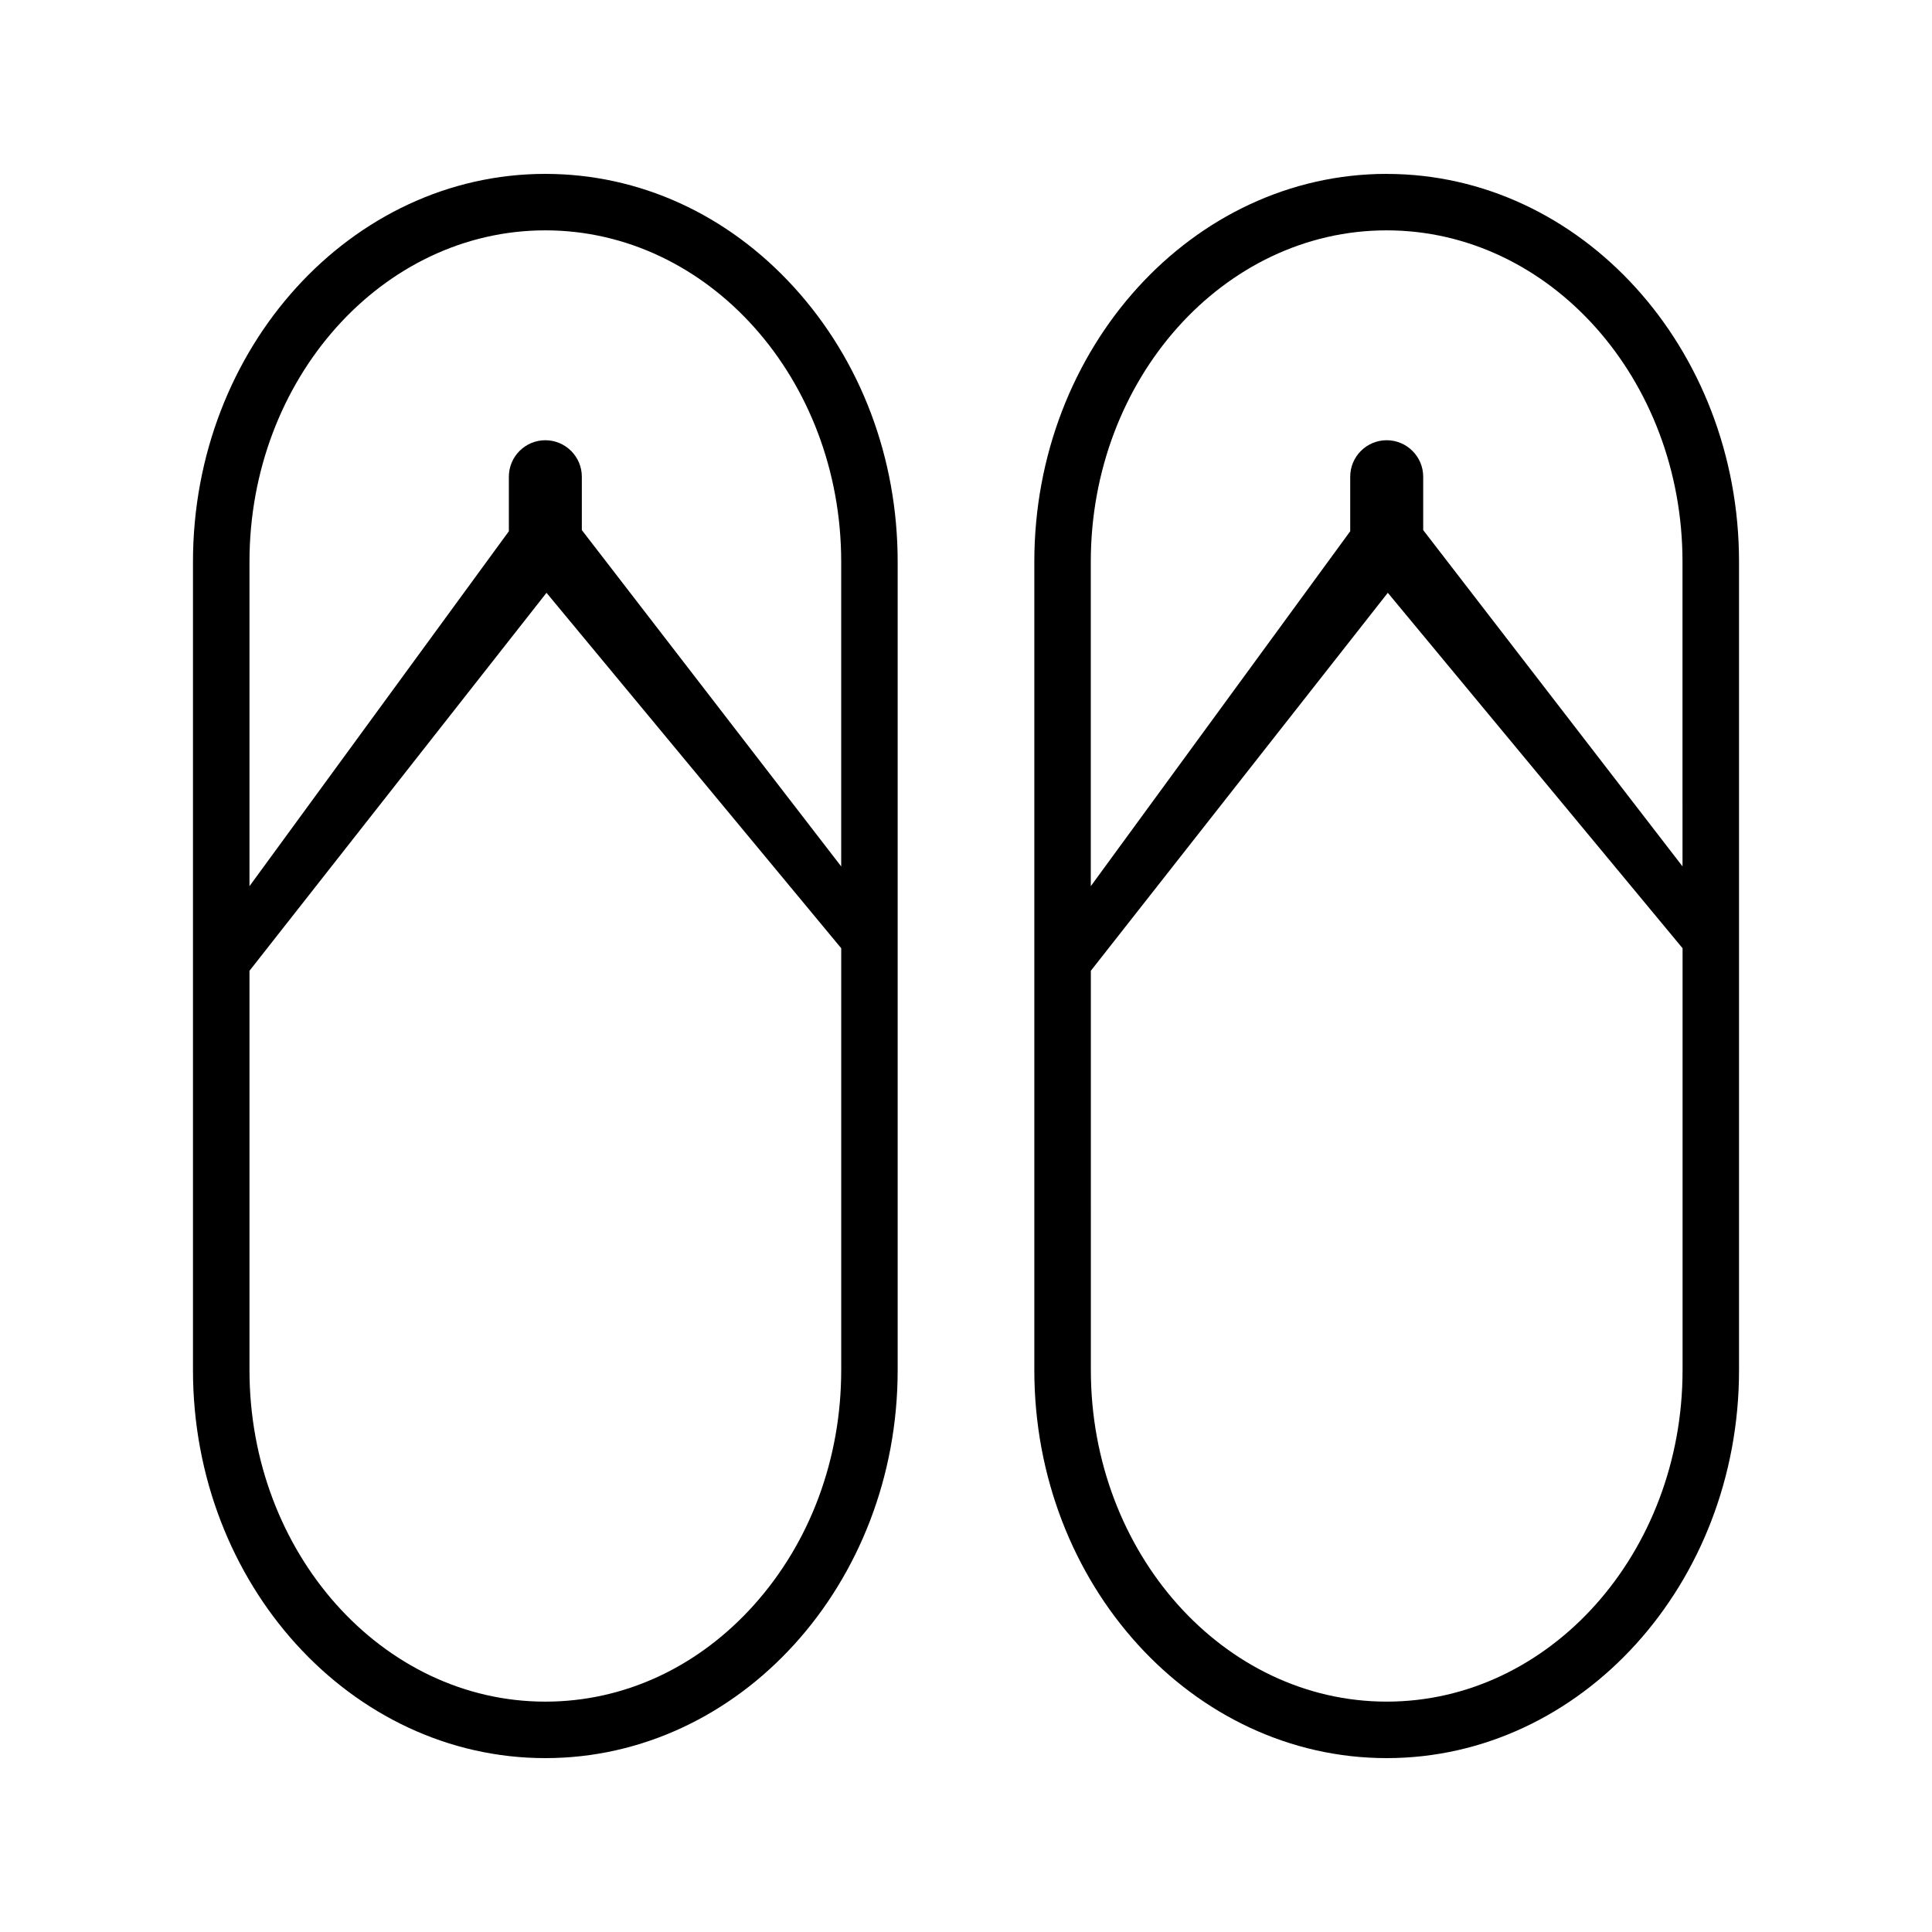
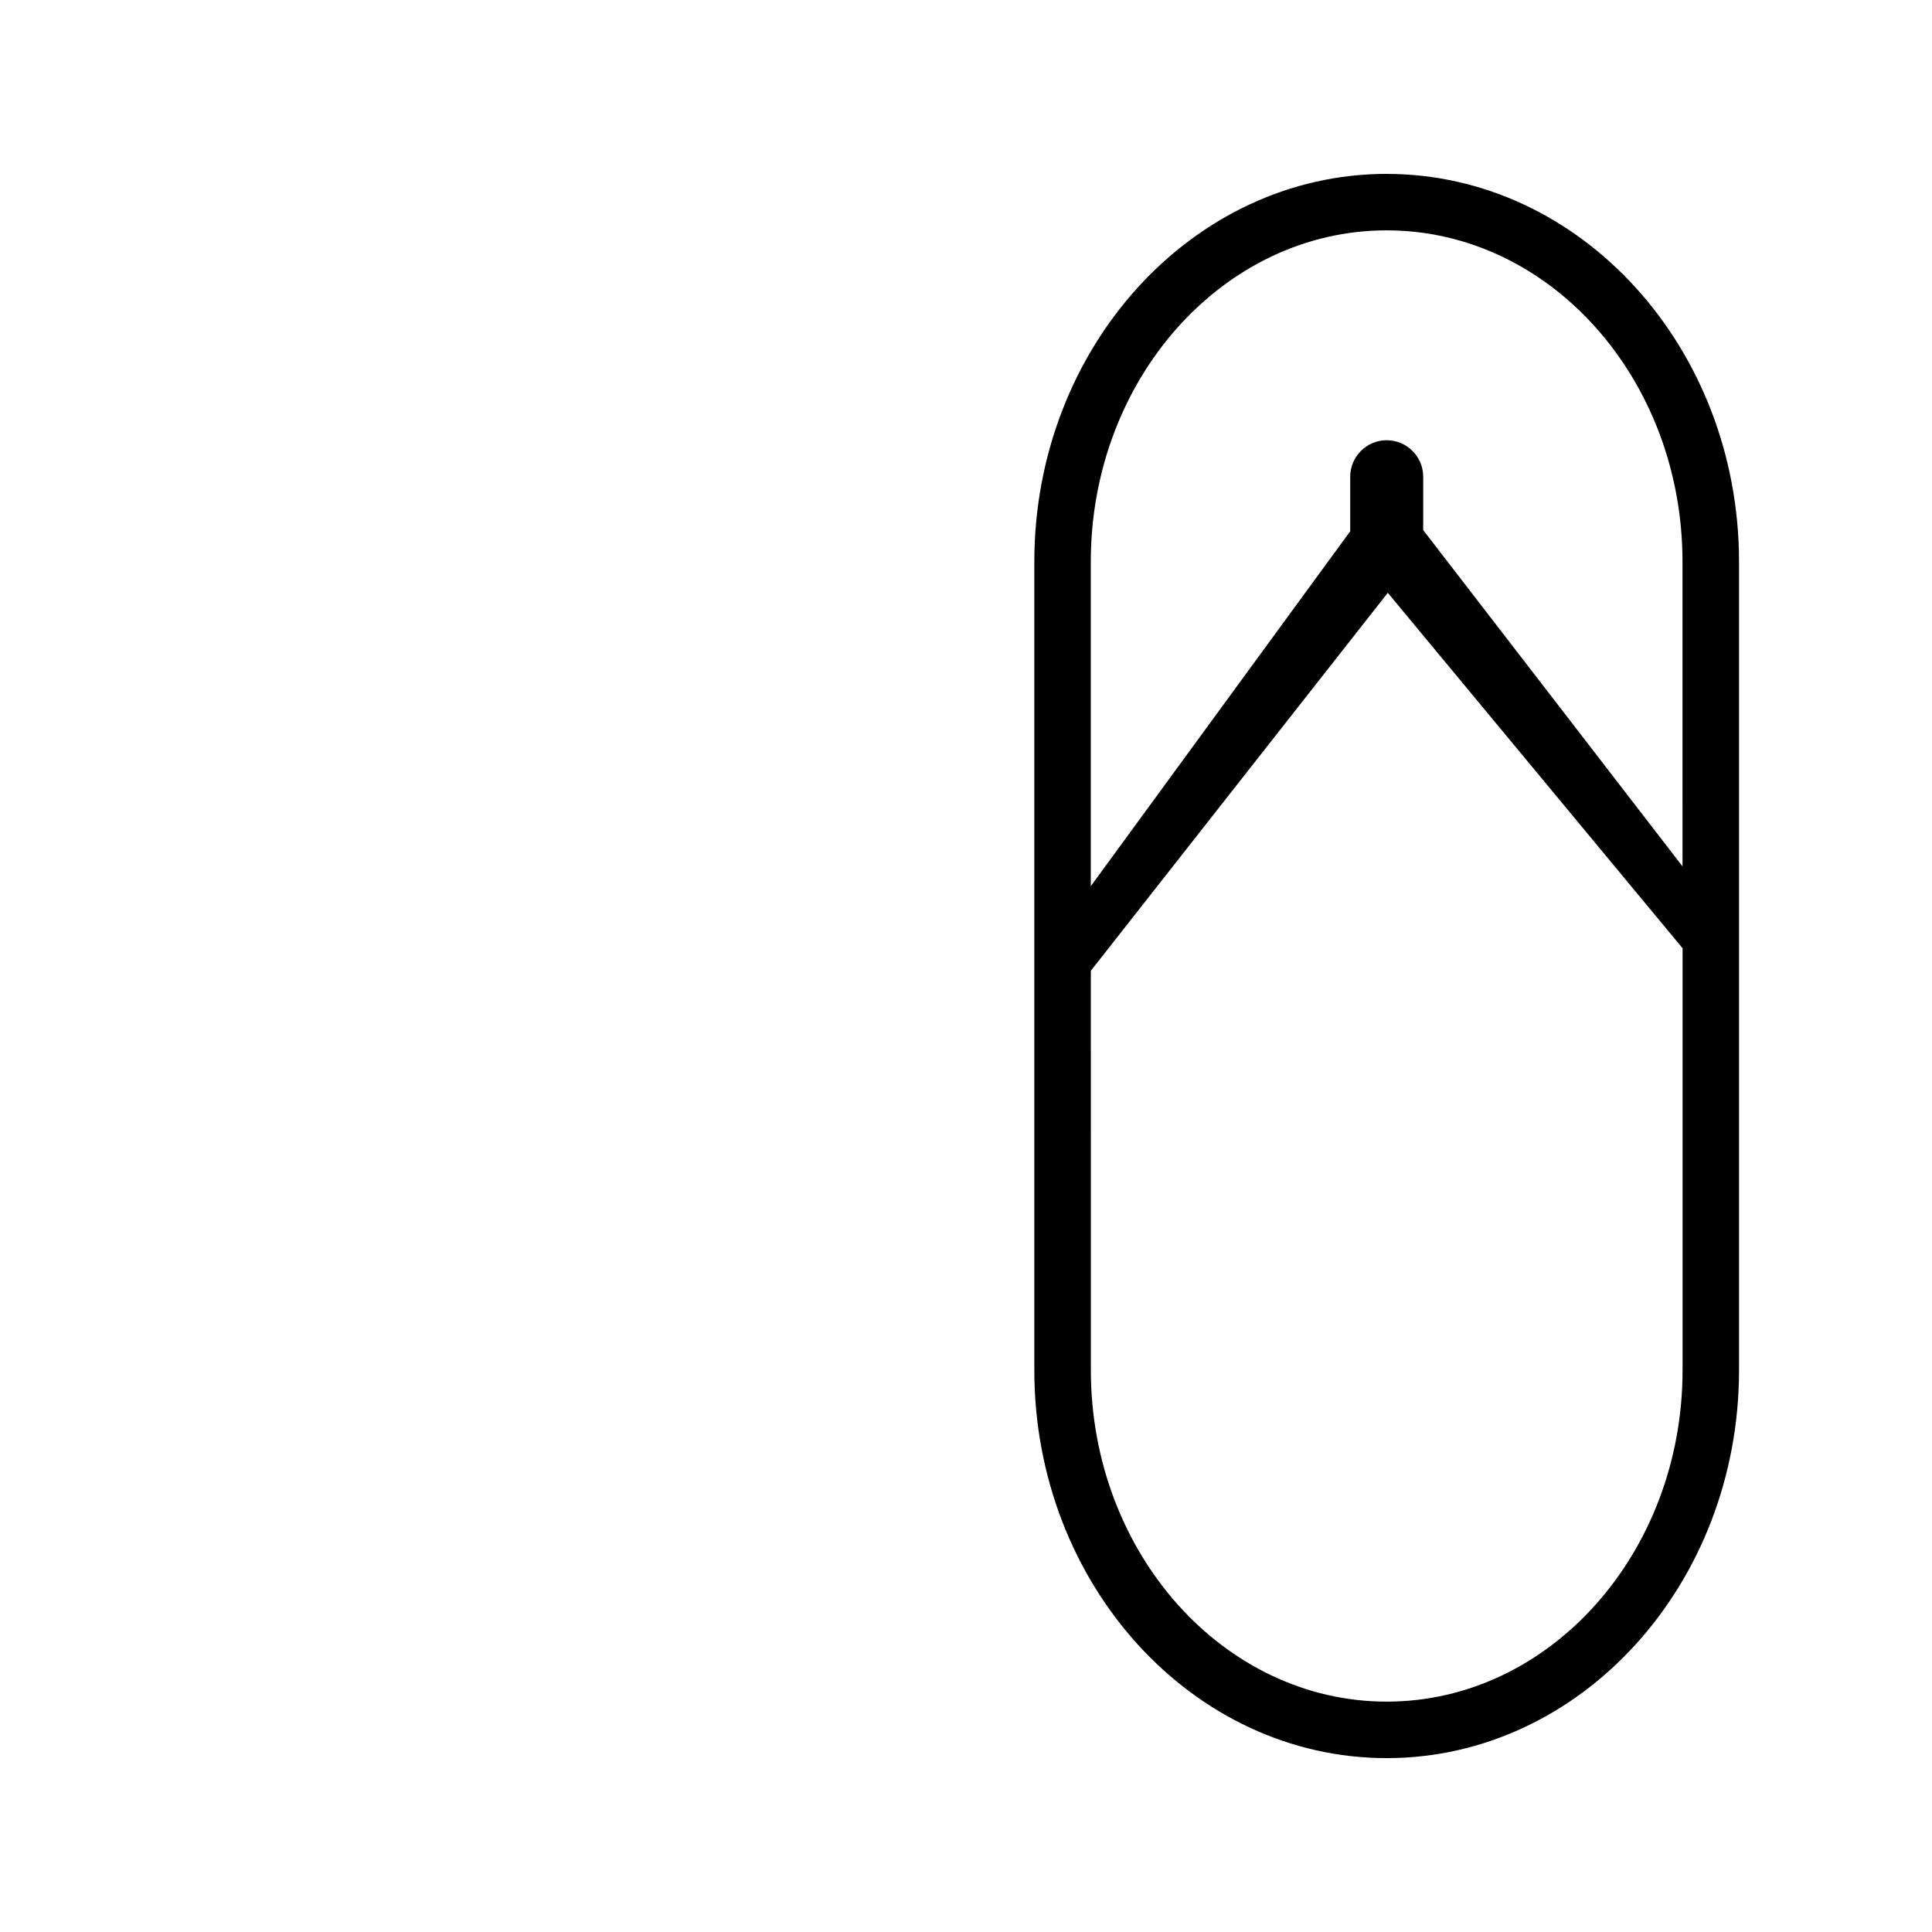
<svg xmlns="http://www.w3.org/2000/svg" fill="#000000" width="800px" height="800px" version="1.1" viewBox="144 144 512 512">
  <g>
-     <path d="m288.52 190.08c-51.488 0-93.379 46.121-93.379 102.8v214.22c0 56.691 41.891 102.82 93.379 102.82s93.371-46.125 93.371-102.82v-214.21c0.004-27.445-9.734-53.281-27.441-72.738-17.652-19.391-41.07-30.07-65.93-30.07zm78.41 317.02c0 23.48-8.199 45.555-23.07 62.172-14.816 16.551-34.469 25.68-55.336 25.68-43.234 0-78.406-39.414-78.406-87.852v-105.83l78.711-100.17 78.105 94.195v111.8zm0-133.48-68.738-89.141v-14.145c0-5.332-4.34-9.668-9.672-9.668s-9.668 4.336-9.668 9.668v14.453l-68.738 94.059v-85.965c0-48.434 35.176-87.836 78.406-87.836 43.227 0 78.406 39.402 78.406 87.836v80.738z" />
    <path d="m511.49 190.08c-51.488 0-93.383 46.121-93.383 102.8v214.22c0 56.691 41.895 102.82 93.383 102.82s93.371-46.125 93.371-102.82v-214.21c0-56.684-41.883-102.8-93.371-102.8zm78.406 317.02c0 48.438-35.172 87.848-78.398 87.848-43.234 0-78.41-39.414-78.41-87.852l-0.004-105.83 0.625-0.797 78.074-99.371 78.117 94.195v111.8zm0-133.48-68.734-89.141v-14.145c0-5.332-4.34-9.668-9.672-9.668s-9.668 4.336-9.668 9.668v14.453l-68.75 94.055v-85.961c0-48.434 35.172-87.836 78.398-87.836 43.238 0 78.41 39.402 78.41 87.836l0.004 80.738z" />
  </g>
</svg>